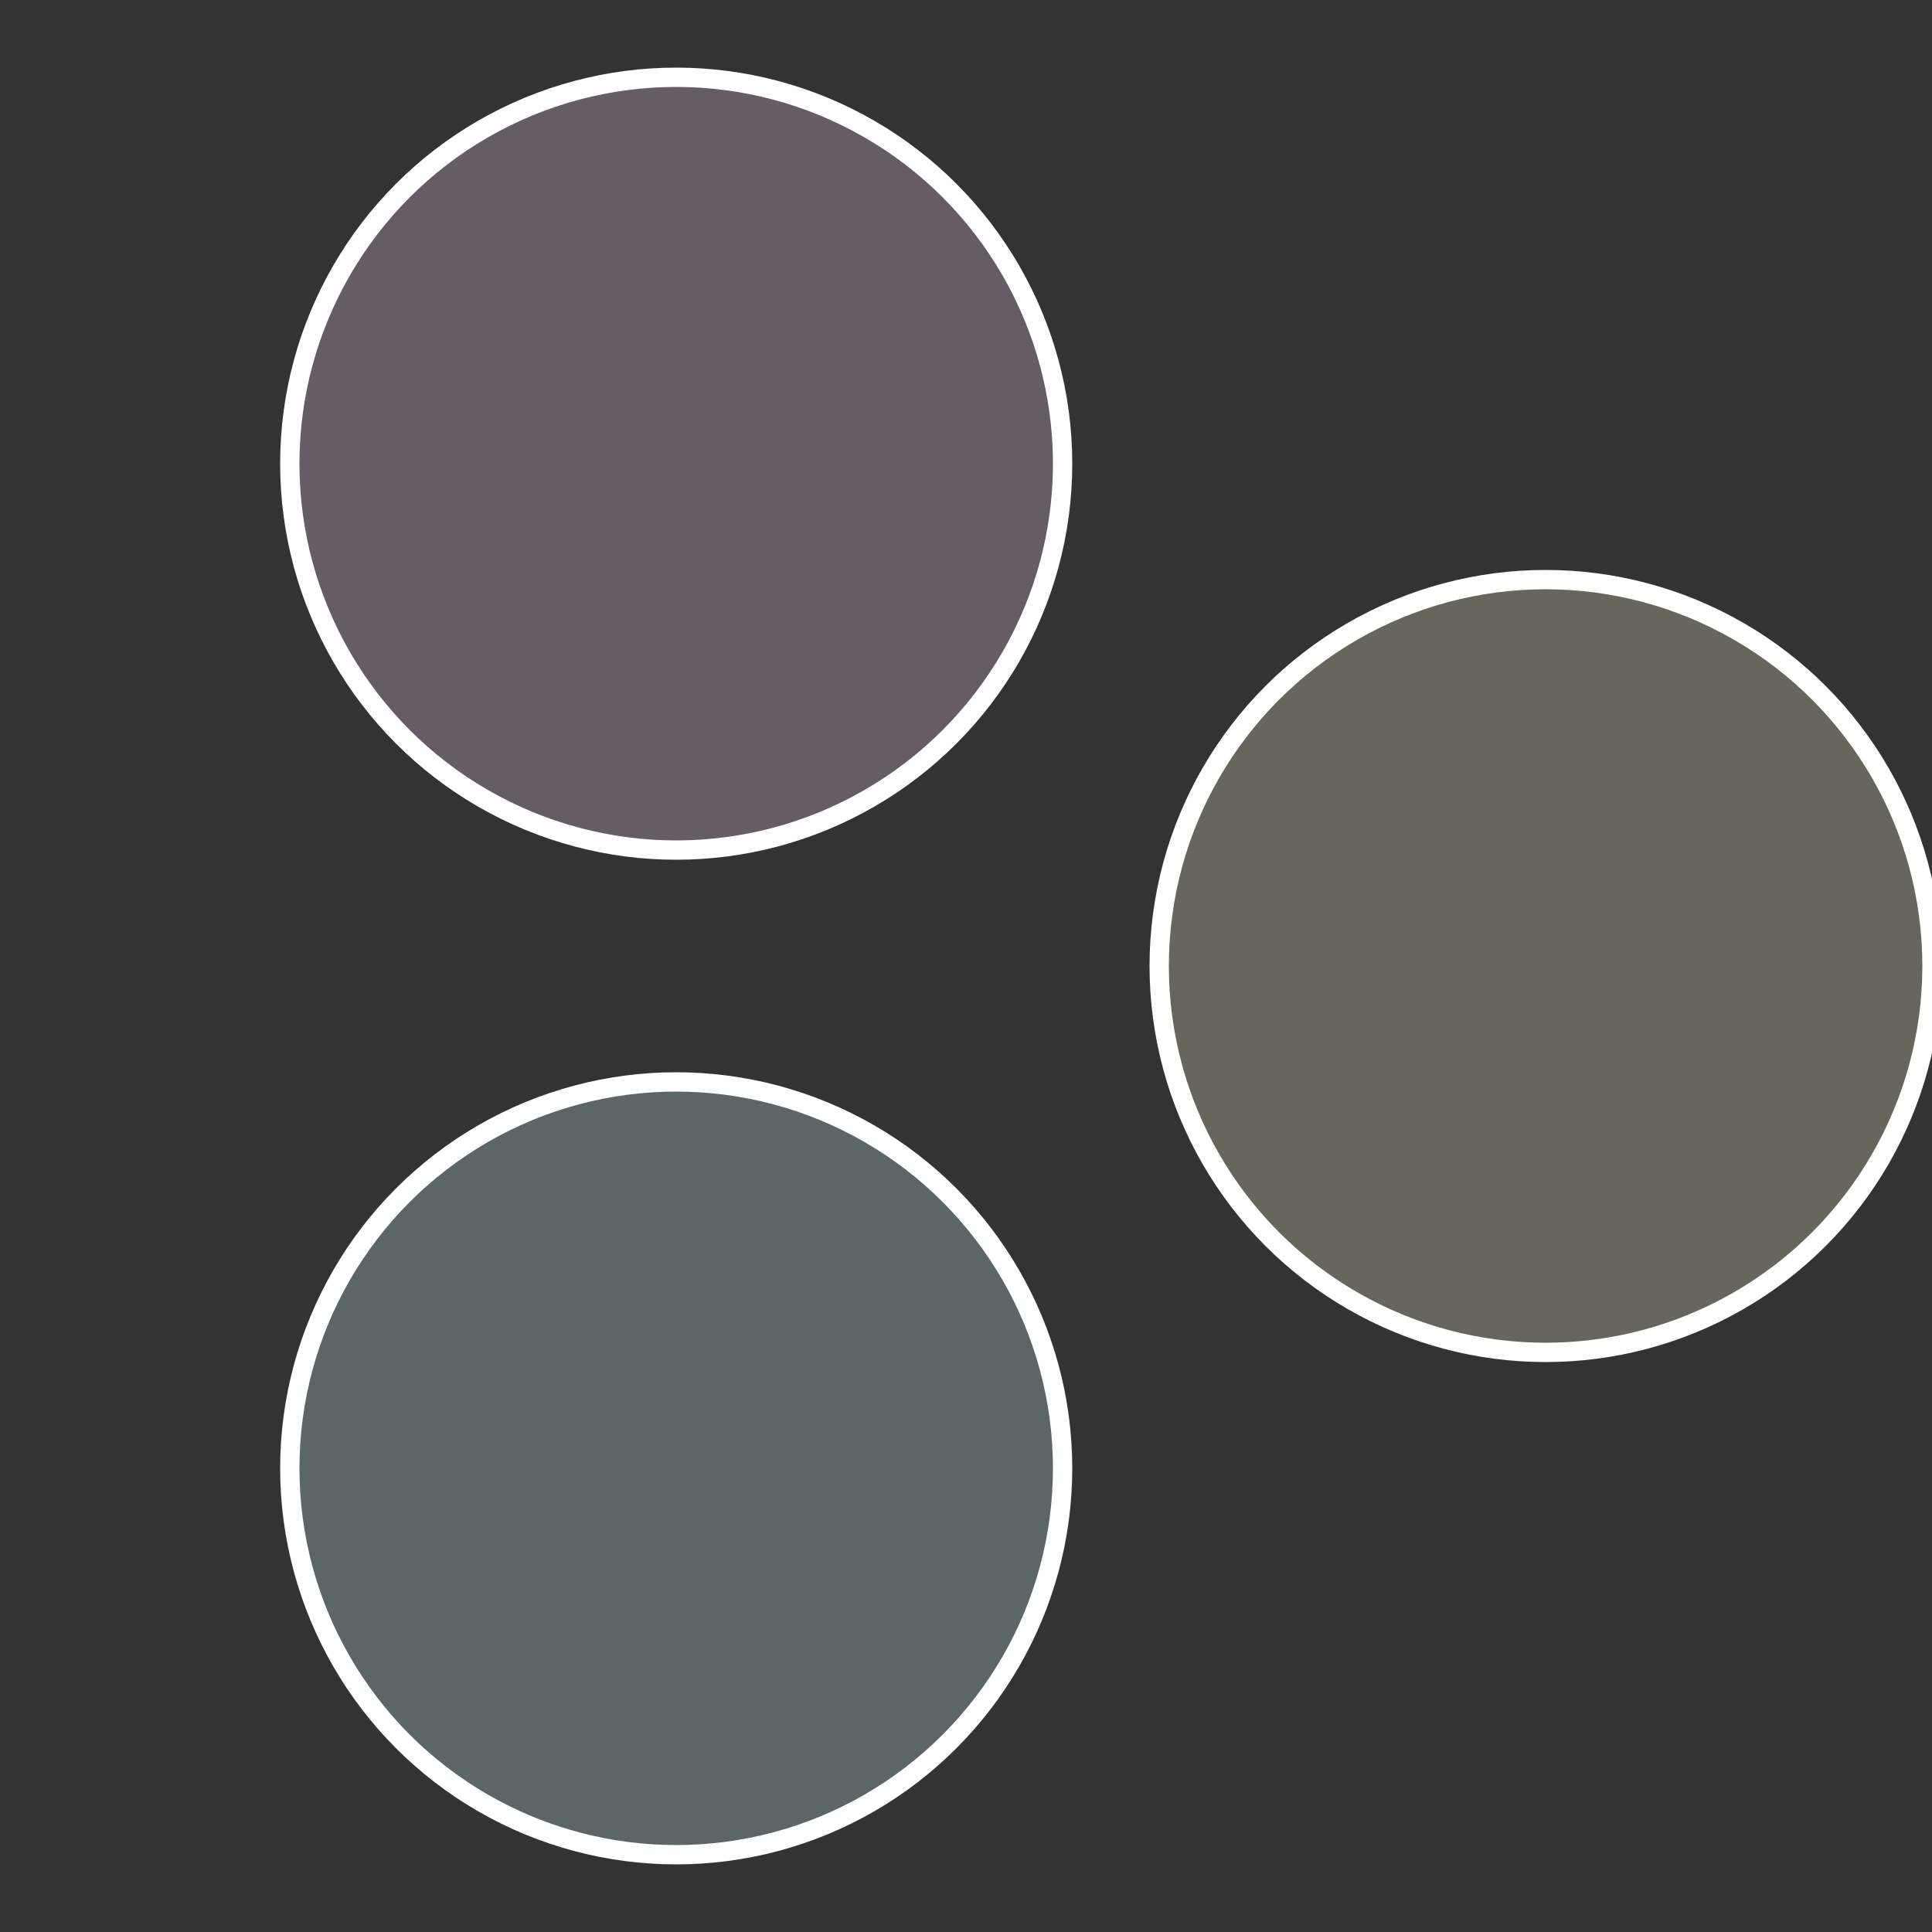
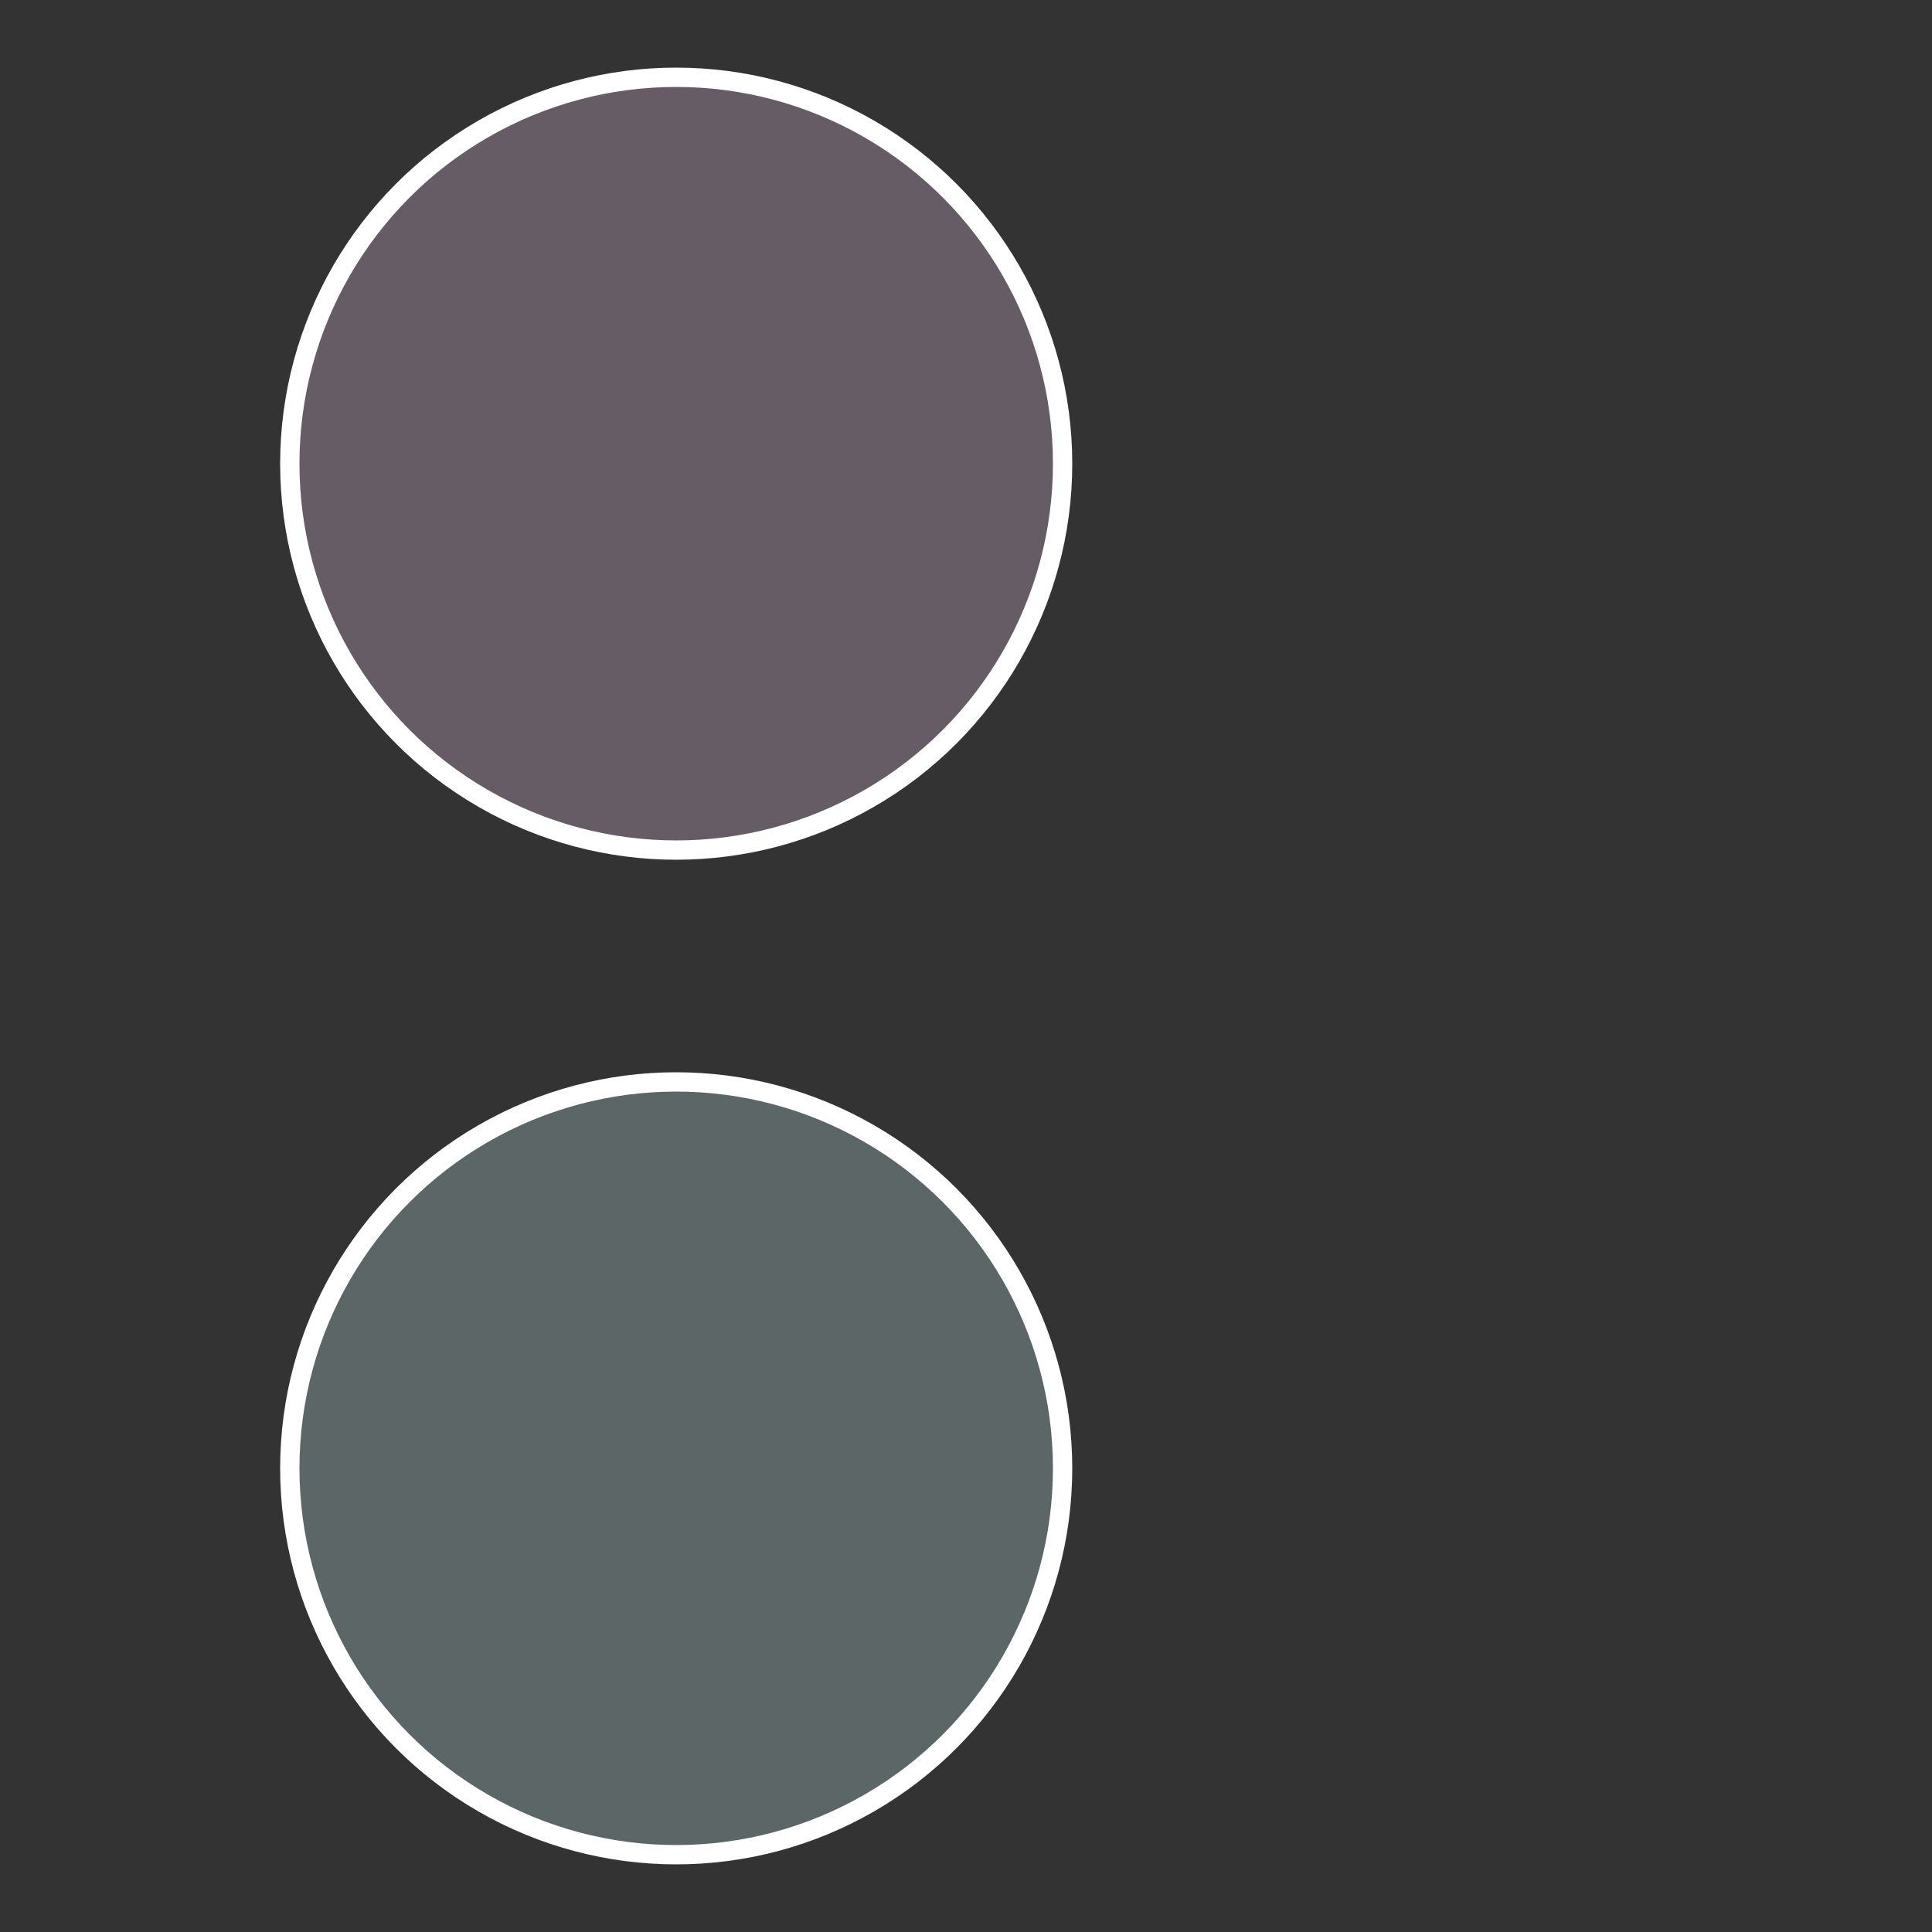
<svg xmlns="http://www.w3.org/2000/svg" width="500" height="500" viewBox="-1 -1 2 2">
  <rect x="-1" y="-1" width="2" height="2" fill="#333333" stroke="none" />
-   <circle cx="0.6" cy="0" r="0.4" fill="#66665c" stroke="#fff" stroke-width="1%" />
  <circle cx="-0.3" cy="0.52" r="0.4" fill="#5c6666" stroke="#fff" stroke-width="1%" />
  <circle cx="-0.3" cy="-0.52" r="0.4" fill="#665c66" stroke="#fff" stroke-width="1%" />
</svg>